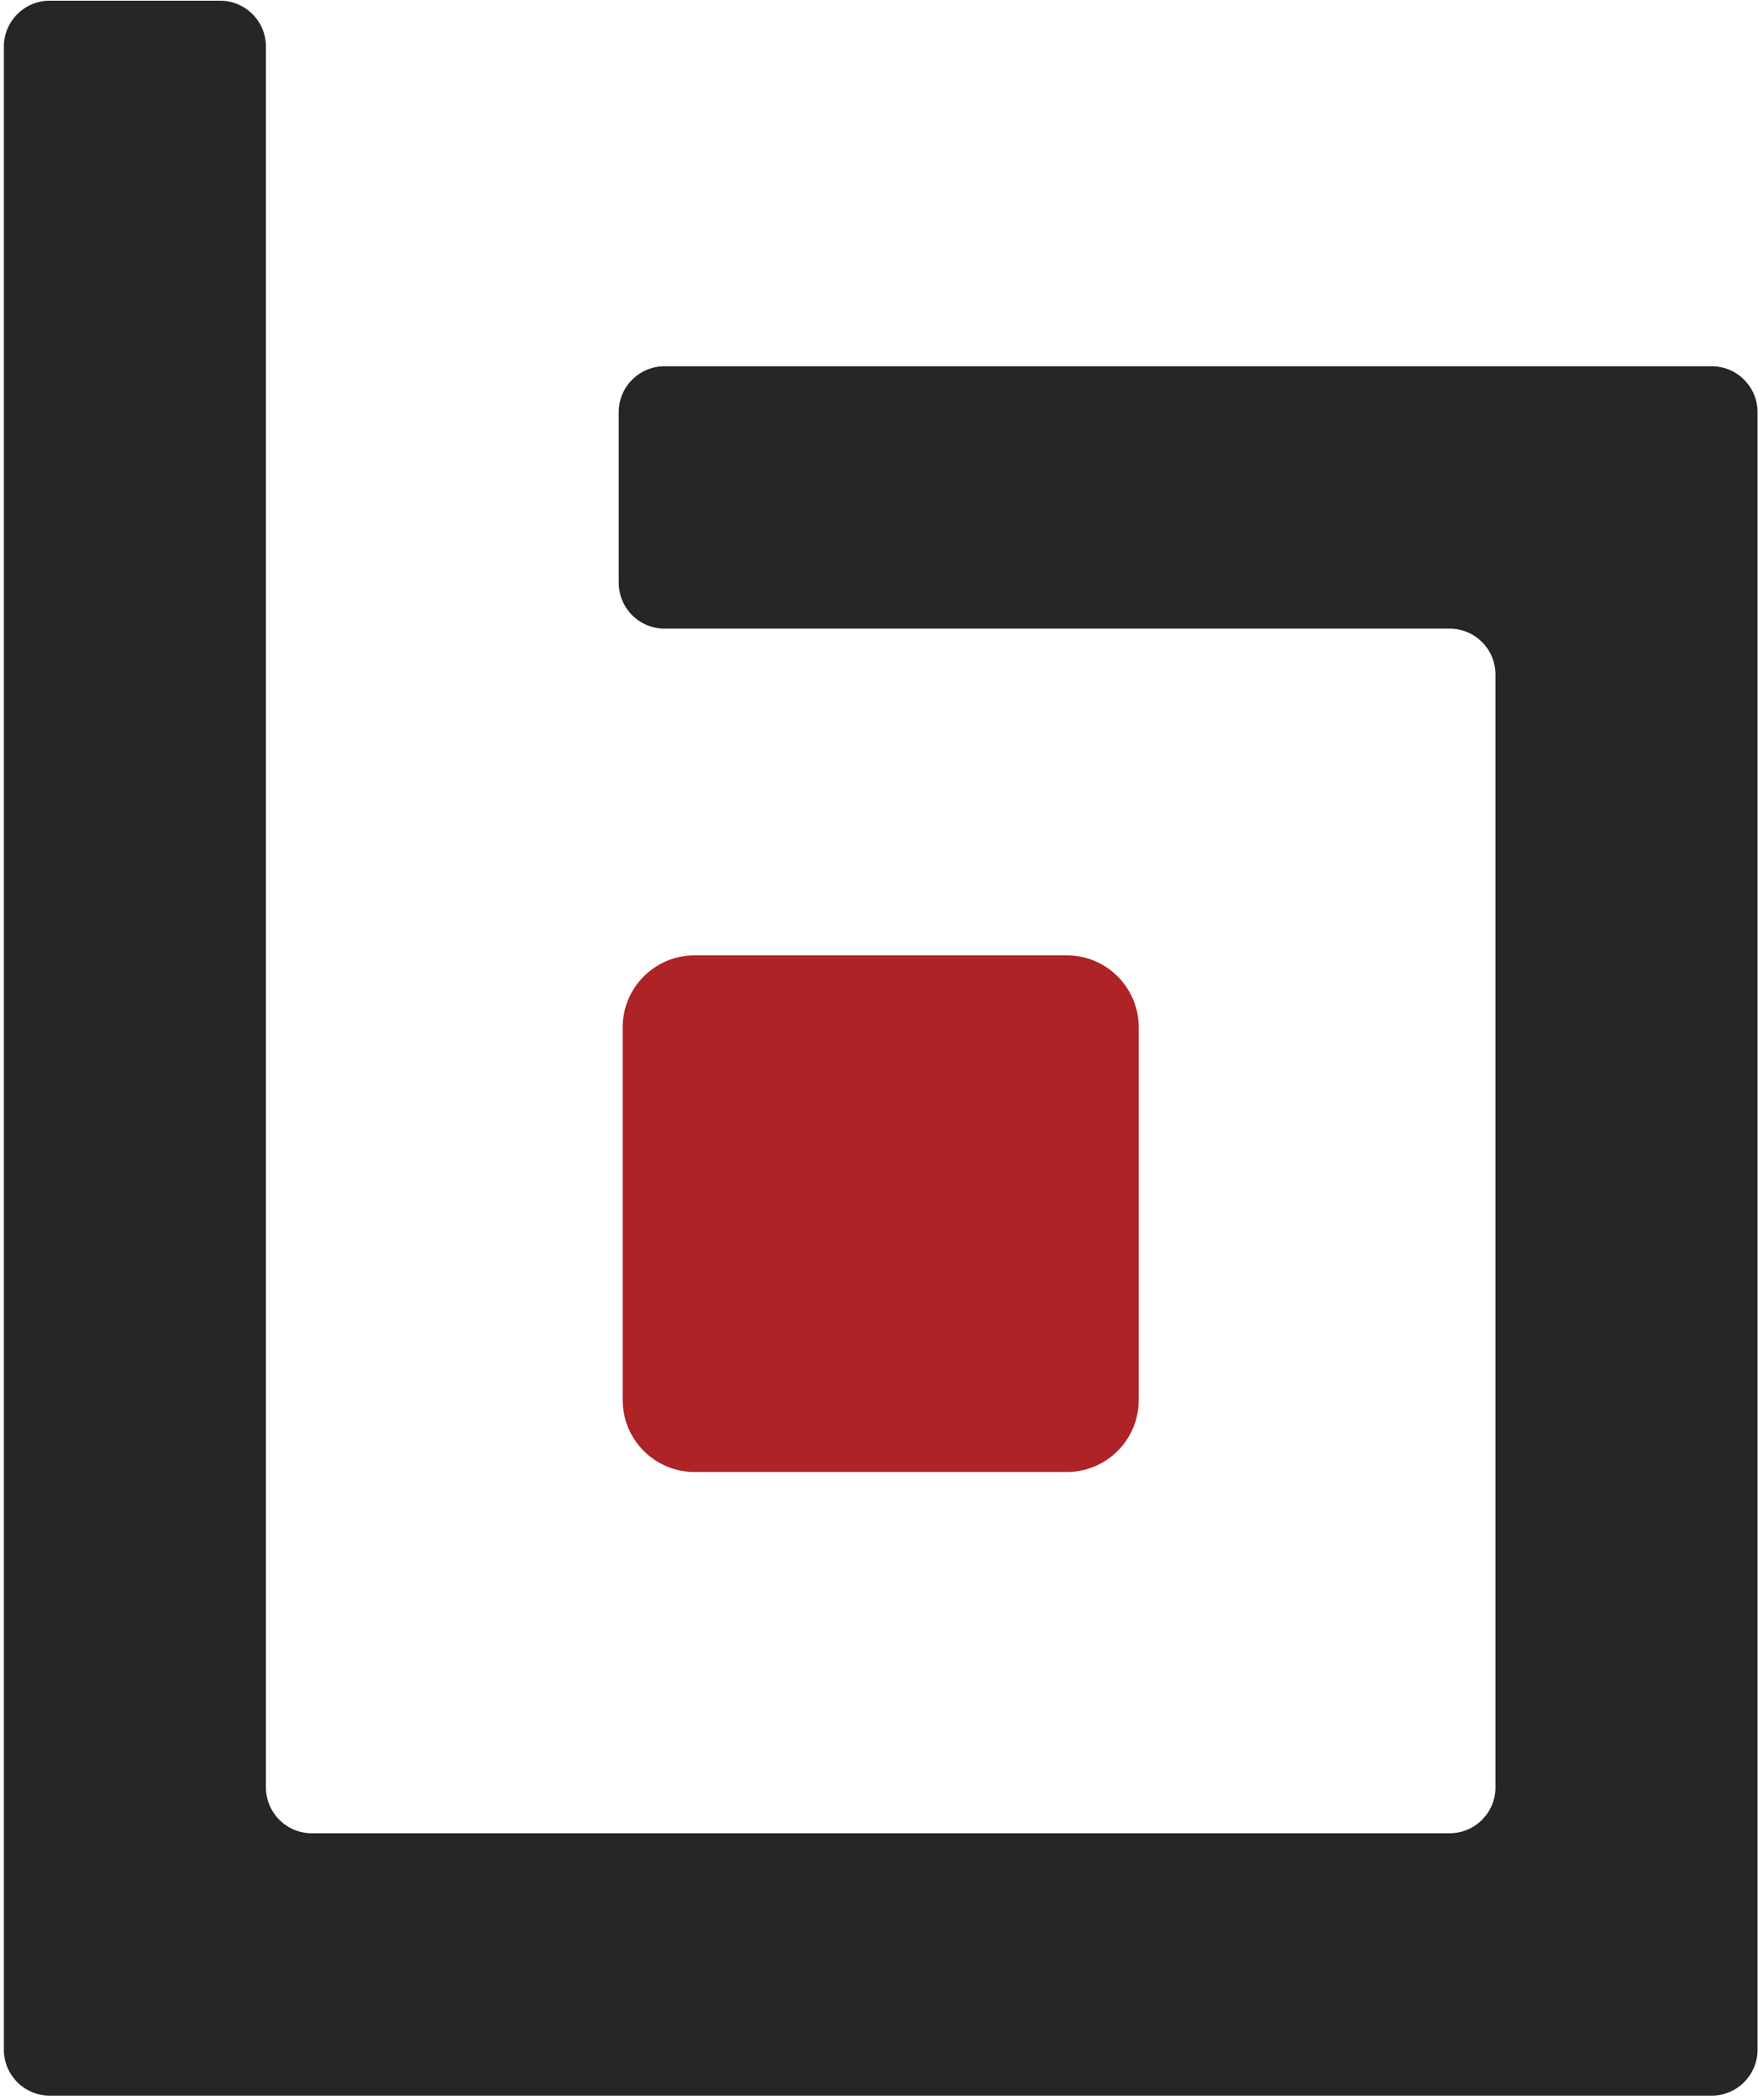
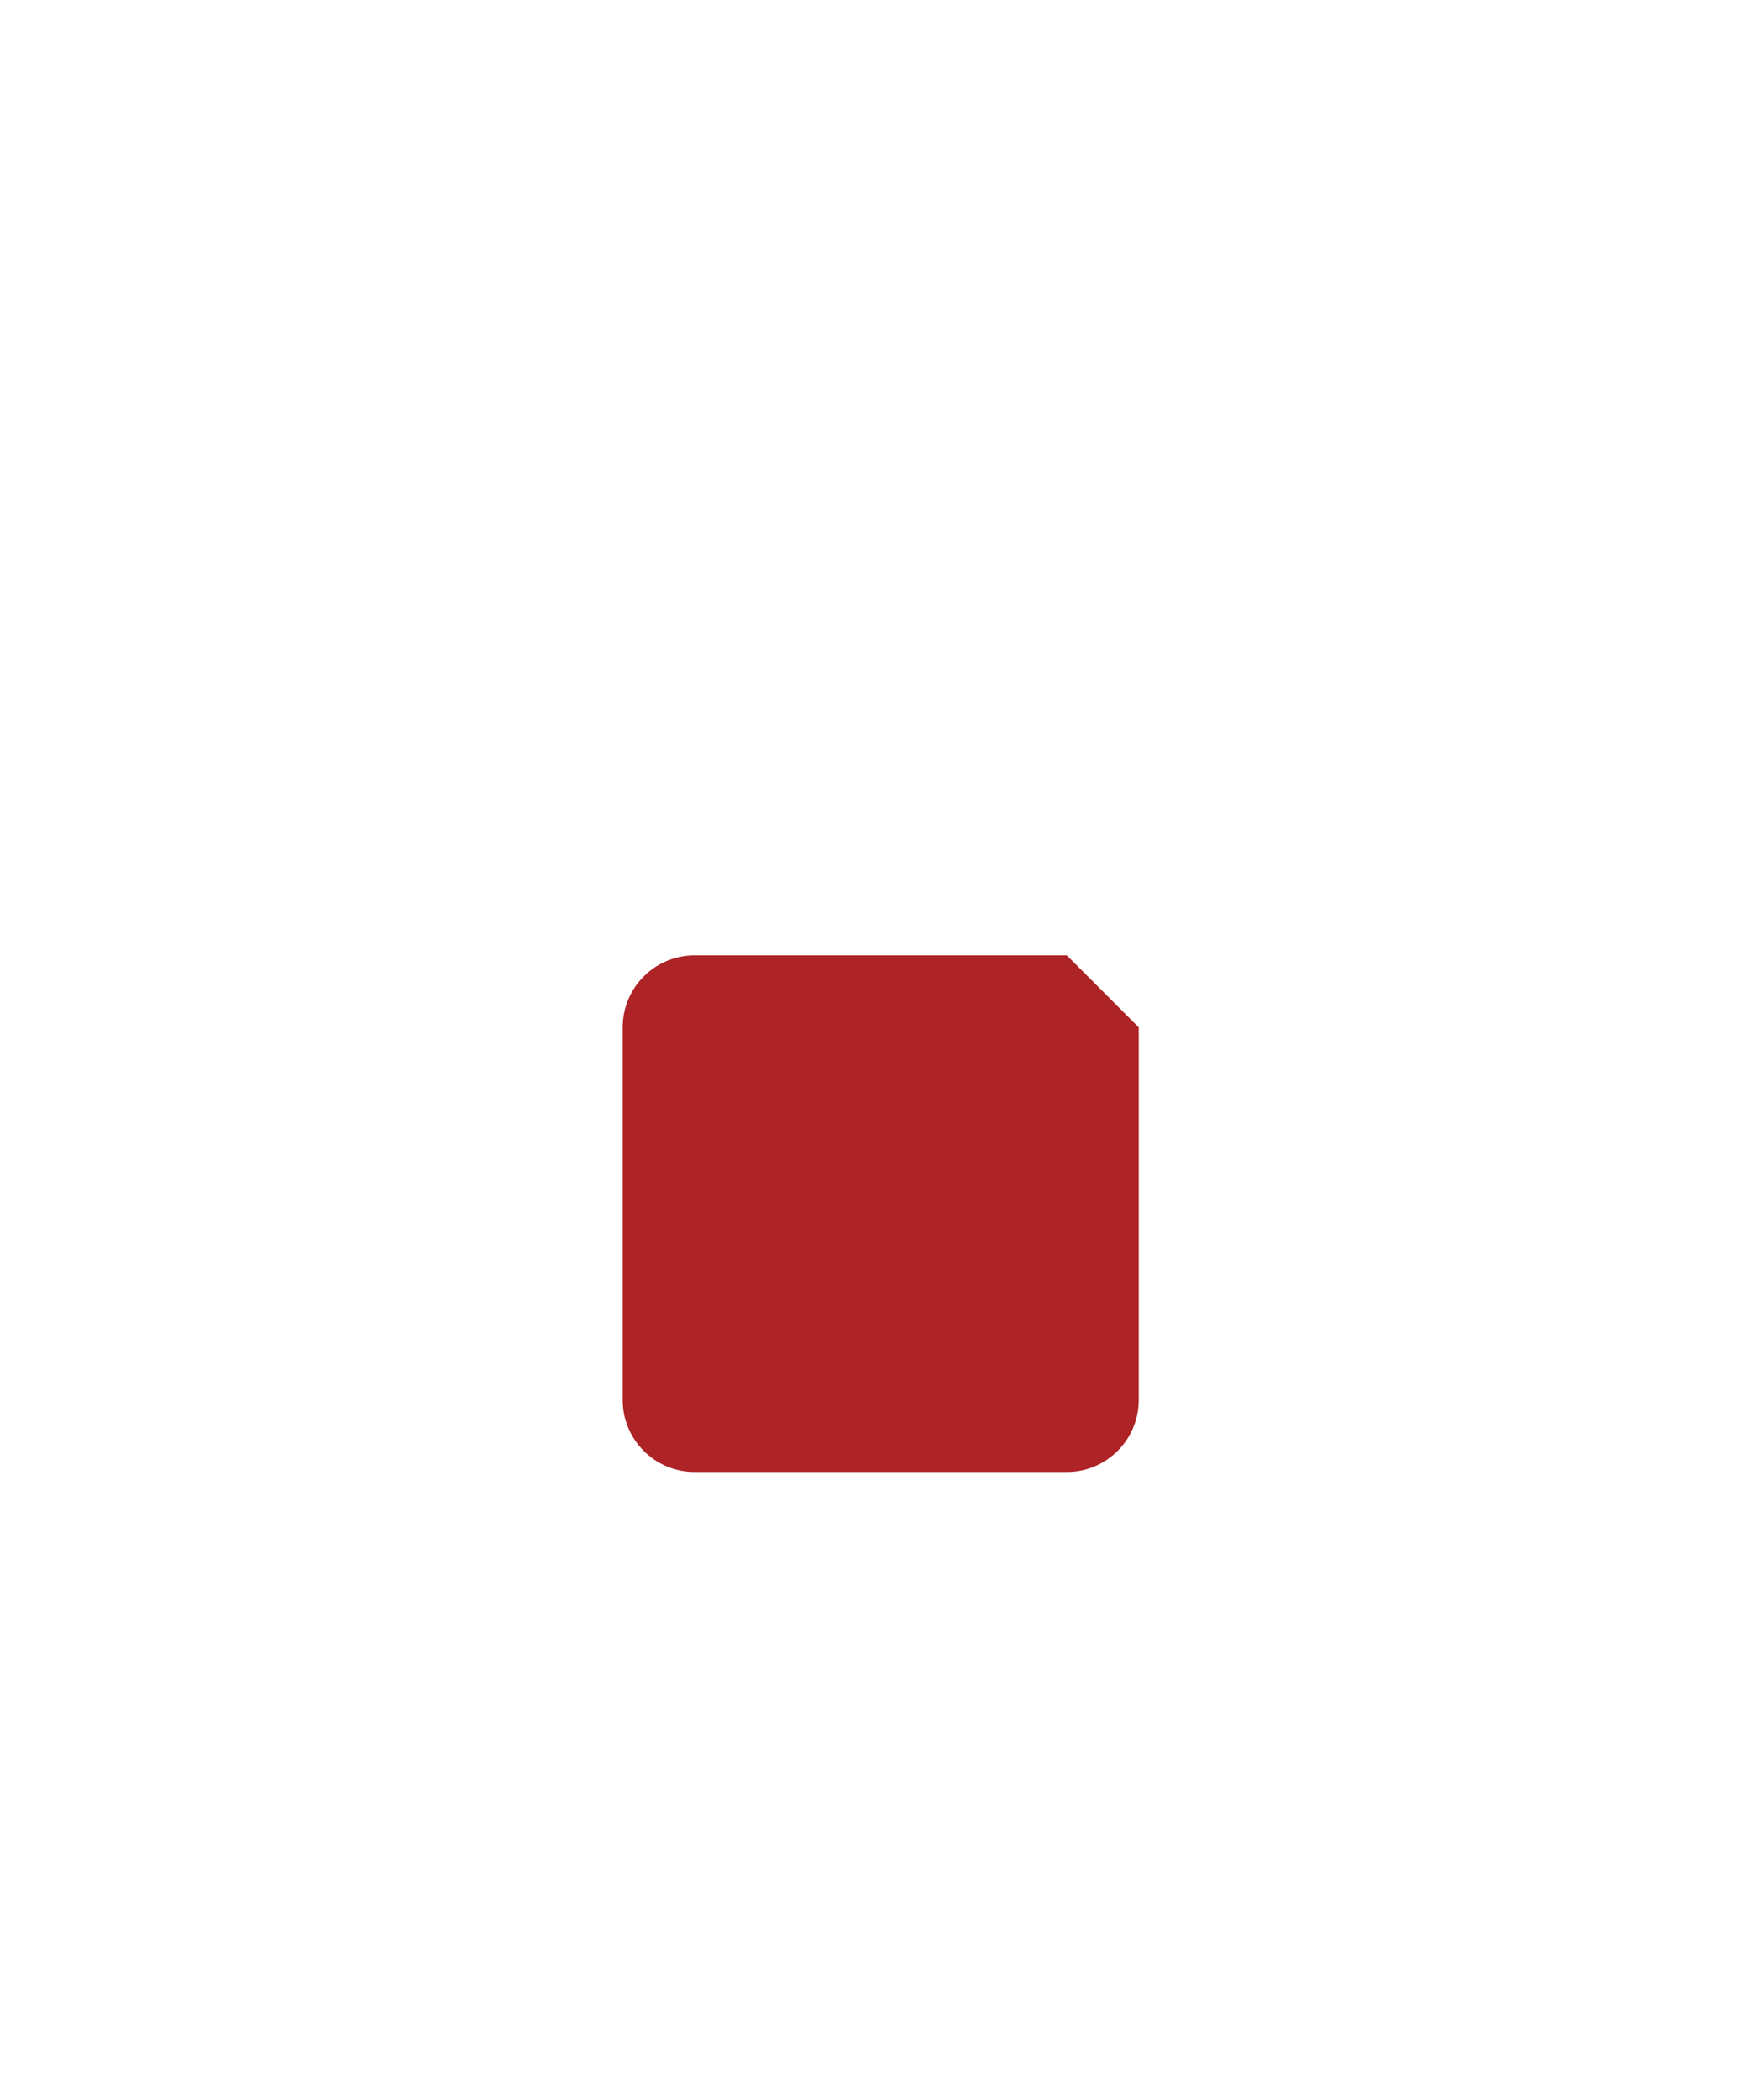
<svg xmlns="http://www.w3.org/2000/svg" width="263" height="314" viewBox="0 0 263 314" fill="none">
  <g clip-path="url(#clip0_369_11494)">
-     <path d="M256.06 313.371H7.437C3.649 313.371 0.578 310.297 0.578 306.506V6.968C0.578 3.177 3.649 0.104 7.437 0.104H32.925C36.714 0.104 39.785 3.177 39.785 6.968V267.272C39.785 271.063 42.856 274.137 46.644 274.137H216.865C220.654 274.137 223.725 271.063 223.725 267.272V100.865C223.725 97.074 220.654 94.001 216.865 94.001H99.42C95.631 94.001 92.56 90.927 92.56 87.136V61.631C92.56 57.84 95.631 54.767 99.42 54.767H256.072C259.861 54.767 262.932 57.84 262.932 61.631V306.506C262.932 310.297 259.861 313.371 256.072 313.371H256.06Z" fill="#262626" />
-     <path d="M159.597 142.857H103.914C97.97 142.857 93.152 147.679 93.152 153.626V209.347C93.152 215.295 97.97 220.116 103.914 220.116H159.597C165.54 220.116 170.358 215.295 170.358 209.347V153.626C170.358 147.679 165.54 142.857 159.597 142.857Z" fill="#AE2326" />
+     <path d="M159.597 142.857H103.914C97.97 142.857 93.152 147.679 93.152 153.626V209.347C93.152 215.295 97.97 220.116 103.914 220.116H159.597C165.54 220.116 170.358 215.295 170.358 209.347V153.626Z" fill="#AE2326" />
  </g>
  <defs>
    <clipPath id="clip0_369_11494">
      <rect width="262.342" height="313.267" fill="white" transform="translate(0.578 0.104)" />
    </clipPath>
  </defs>
</svg>